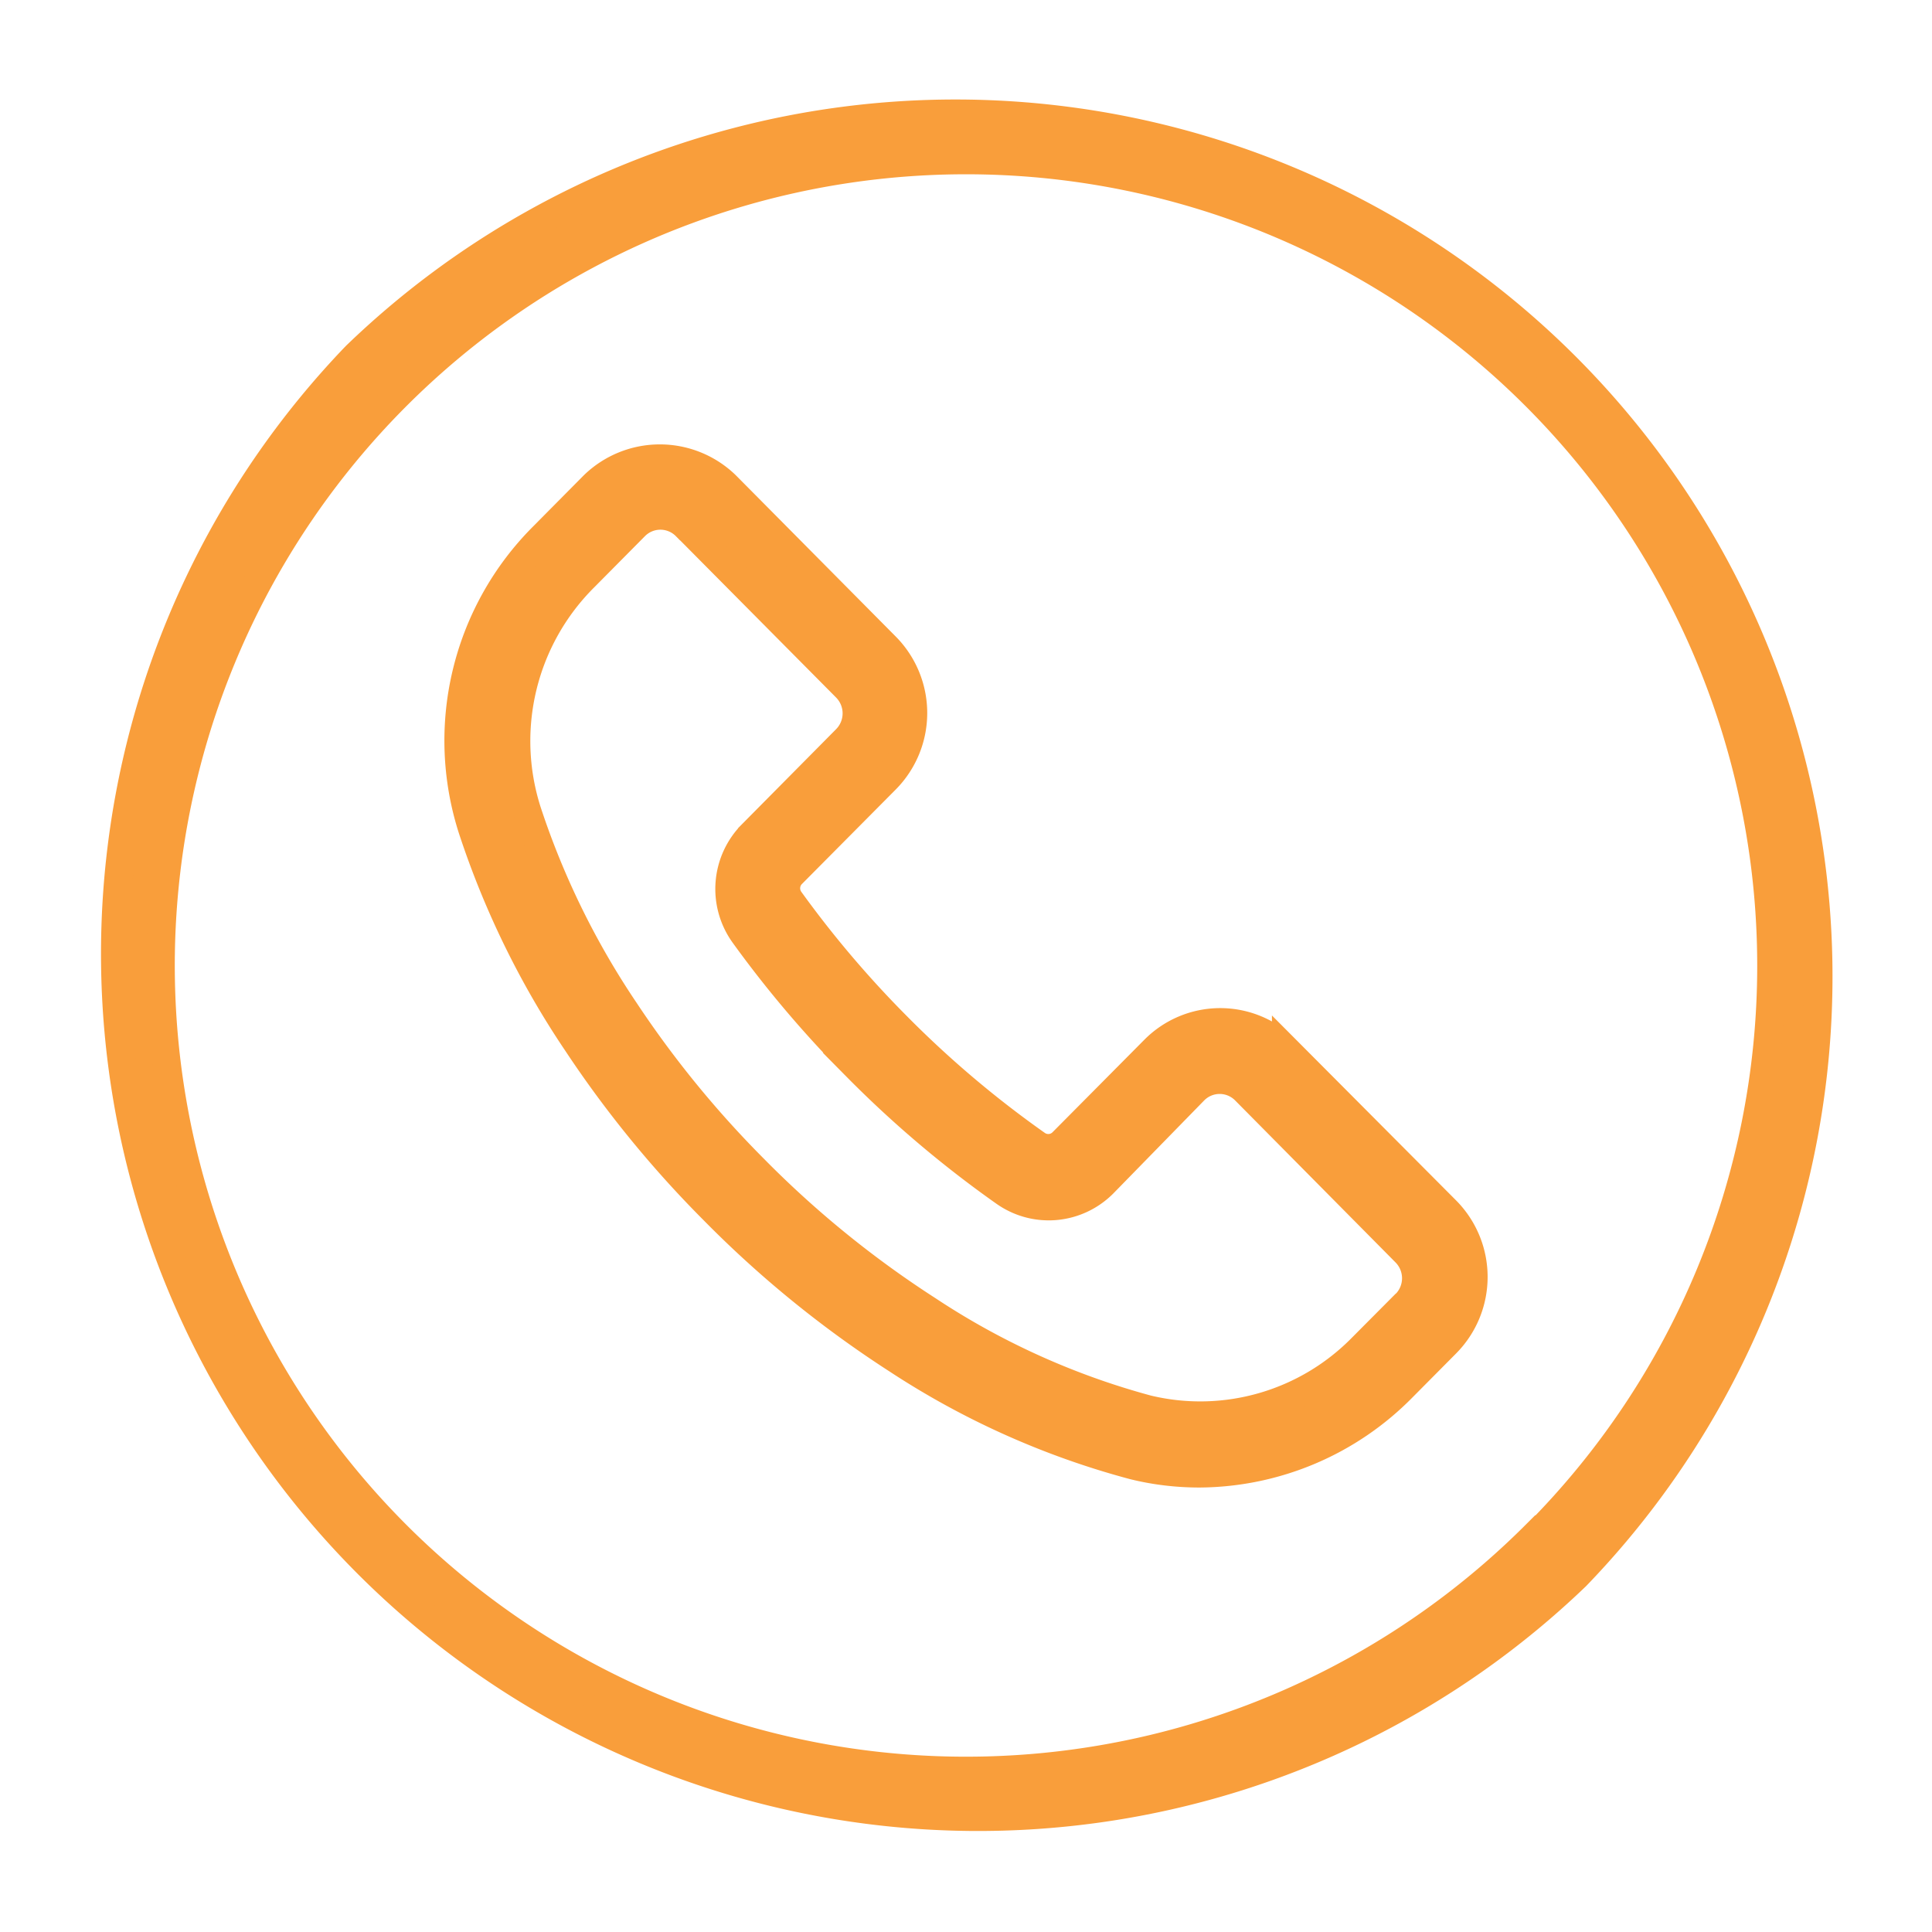
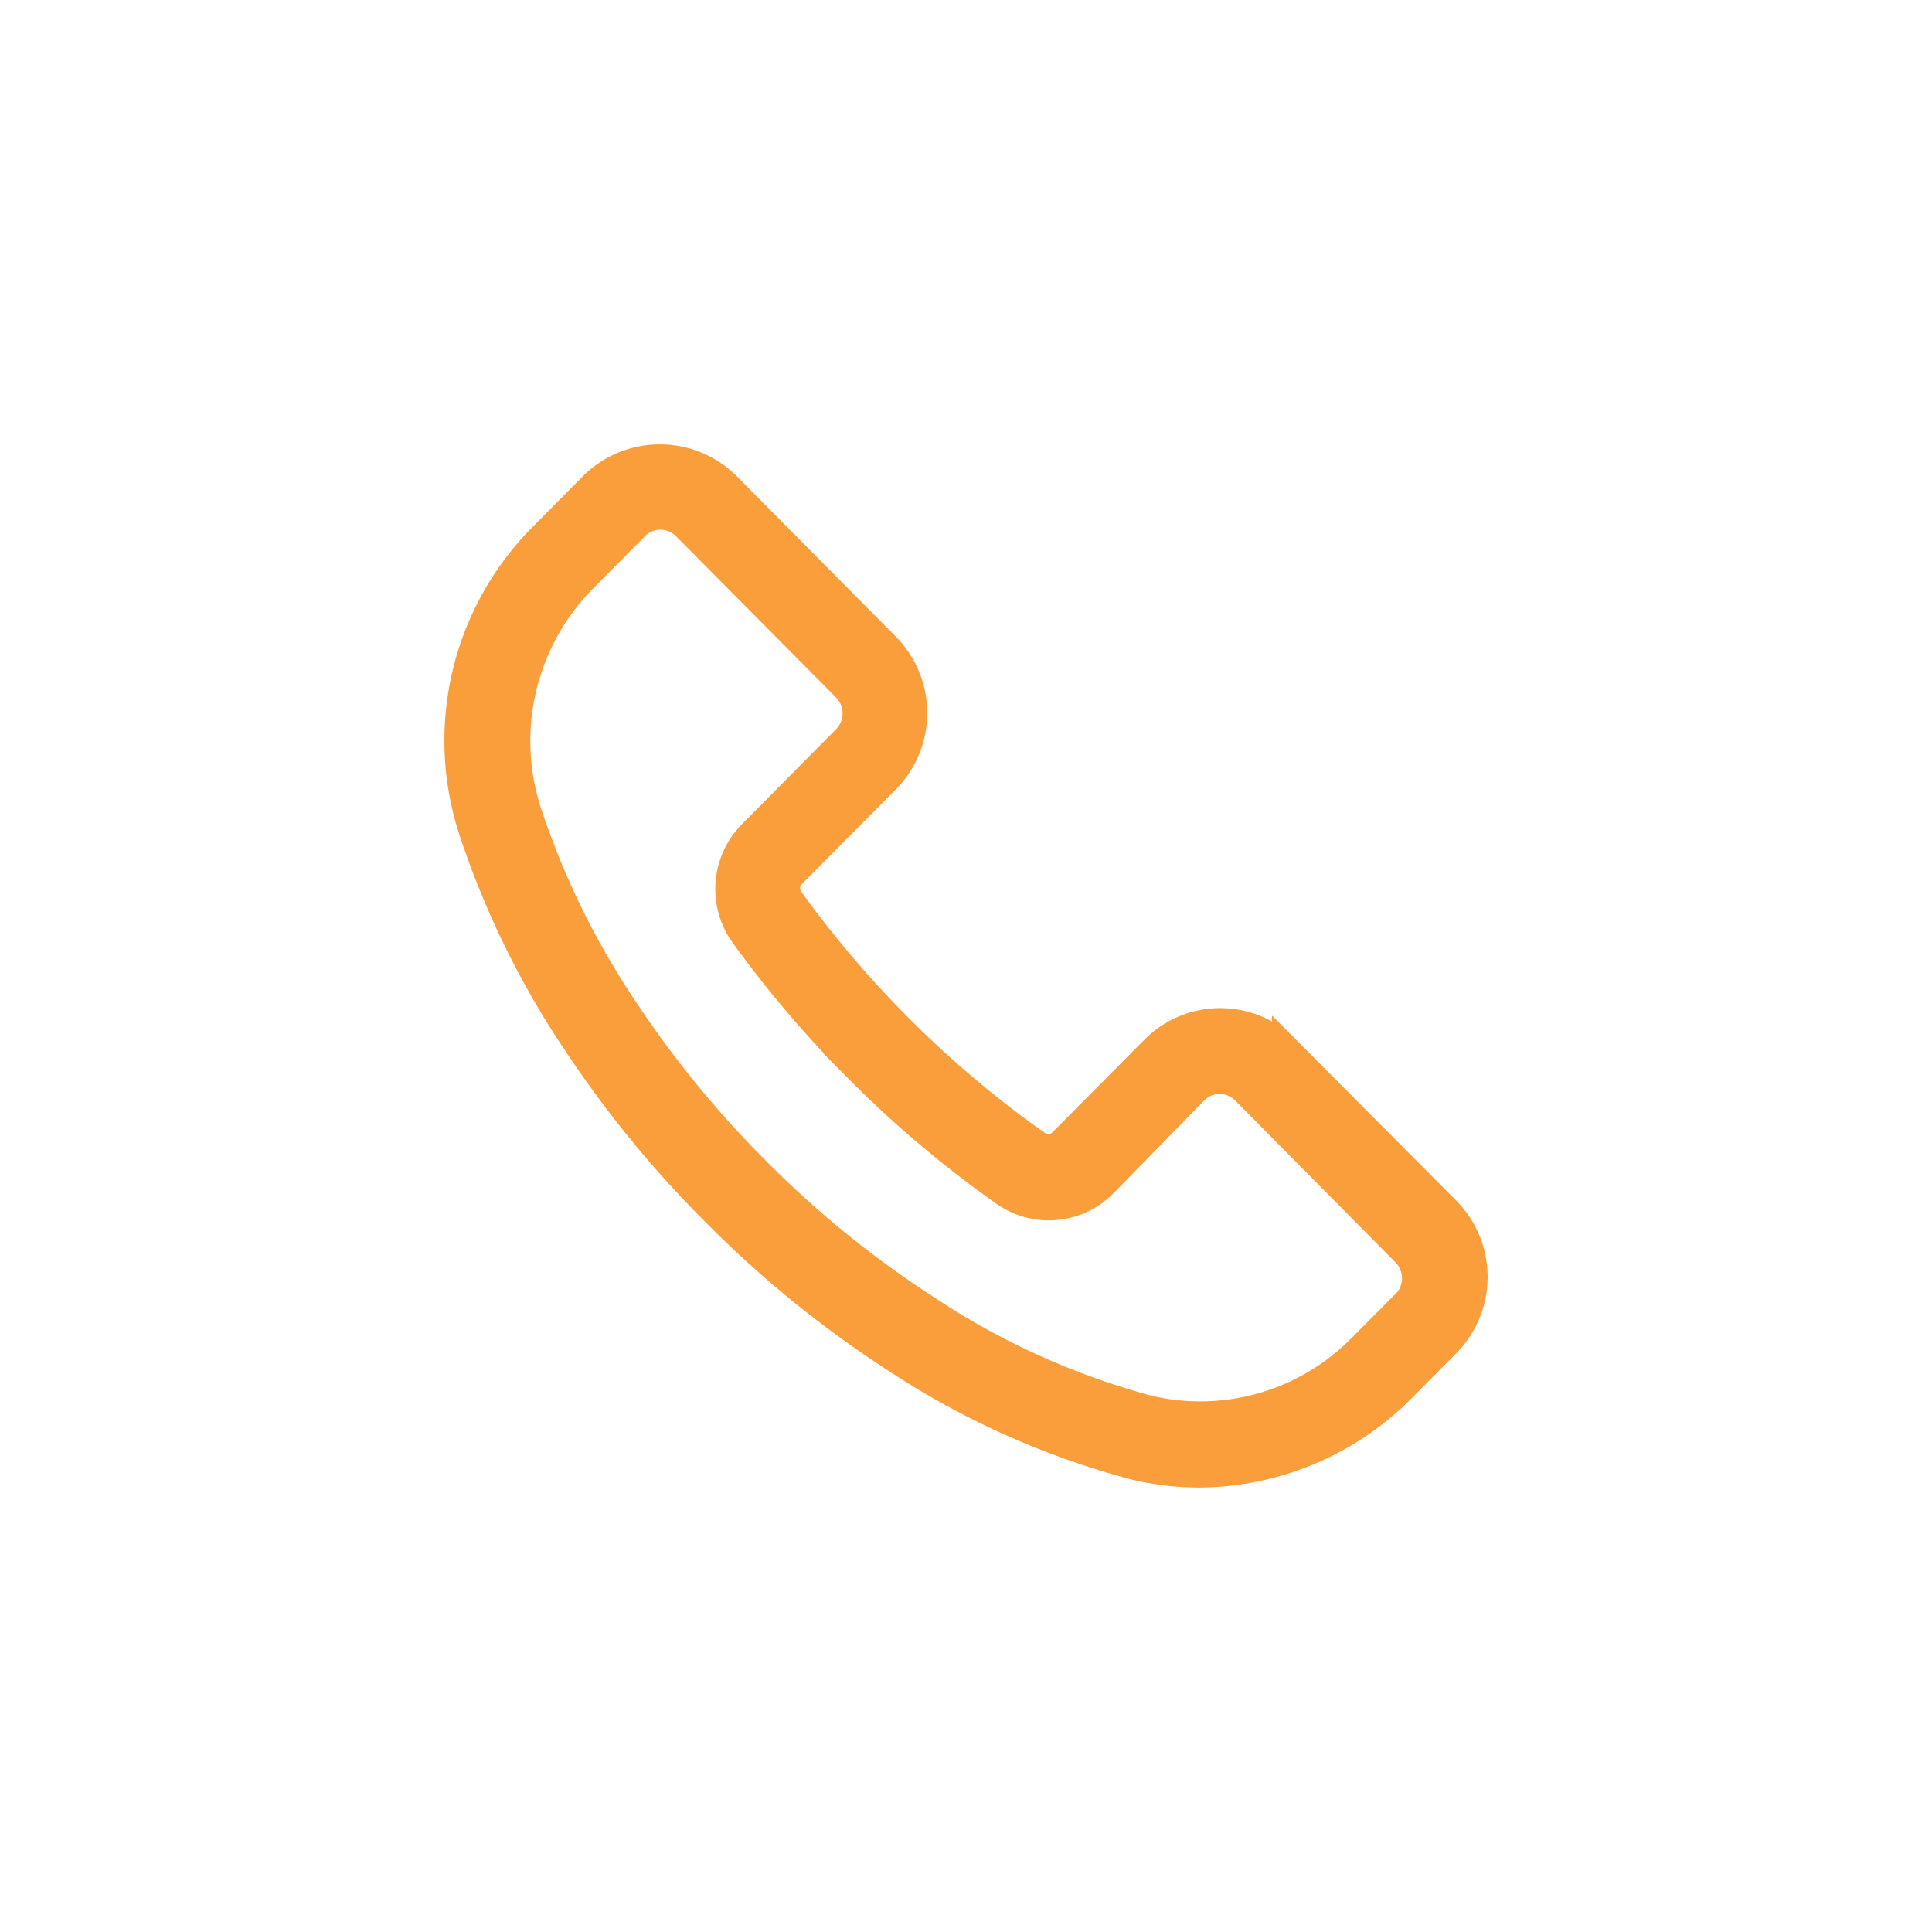
<svg xmlns="http://www.w3.org/2000/svg" width="17" height="17" viewBox="0 0 17 17">
  <g fill="#F99E3B" fill-rule="nonzero" stroke="#F99E3B" stroke-width=".25">
-     <path d="M13.682 3.132a7.593 7.593 0 0 0-10.55 0 7.593 7.593 0 0 0 10.736 10.736 7.593 7.593 0 0 0-.186-10.736zm-.17 10.38-.003-.003A7.087 7.087 0 1 1 15.587 8.5c0 1.88-.746 3.682-2.075 5.012z" />
    <path d="m12.725 10.652-1.408-1.414a.815.815 0 0 0-1.16 0l-.807.813a.177.177 0 0 1-.228.02 9.139 9.139 0 0 1-1.235-1.046 9.227 9.227 0 0 1-.937-1.104.178.178 0 0 1 .017-.23l.827-.833a.831.831 0 0 0 0-1.168L6.386 4.27a.834.834 0 0 0-1.16 0l-.446.45a2.541 2.541 0 0 0-.622 2.577c.219.665.527 1.296.917 1.875a9.568 9.568 0 0 0 1.203 1.475 9.456 9.456 0 0 0 1.611 1.312 7.143 7.143 0 0 0 2.085.935c.19.047.385.07.581.07a2.525 2.525 0 0 0 1.787-.758l.383-.386a.831.831 0 0 0 0-1.168zm-.355.823-.001.001.003-.007-.384.386c-.492.503-1.21.71-1.892.546a6.633 6.633 0 0 1-1.934-.874 8.951 8.951 0 0 1-1.526-1.24 9.065 9.065 0 0 1-1.14-1.396 7.098 7.098 0 0 1-.857-1.748A2.033 2.033 0 0 1 5.14 5.08l.446-.45a.316.316 0 0 1 .45 0h.001l1.409 1.42a.323.323 0 0 1 0 .454l-.827.835a.684.684 0 0 0-.07.884c.299.414.63.803.99 1.165A9.63 9.63 0 0 0 8.84 10.49c.27.19.634.157.867-.076l.8-.819a.316.316 0 0 1 .45 0l1.411 1.425a.323.323 0 0 1 .001.454z" />
  </g>
</svg>